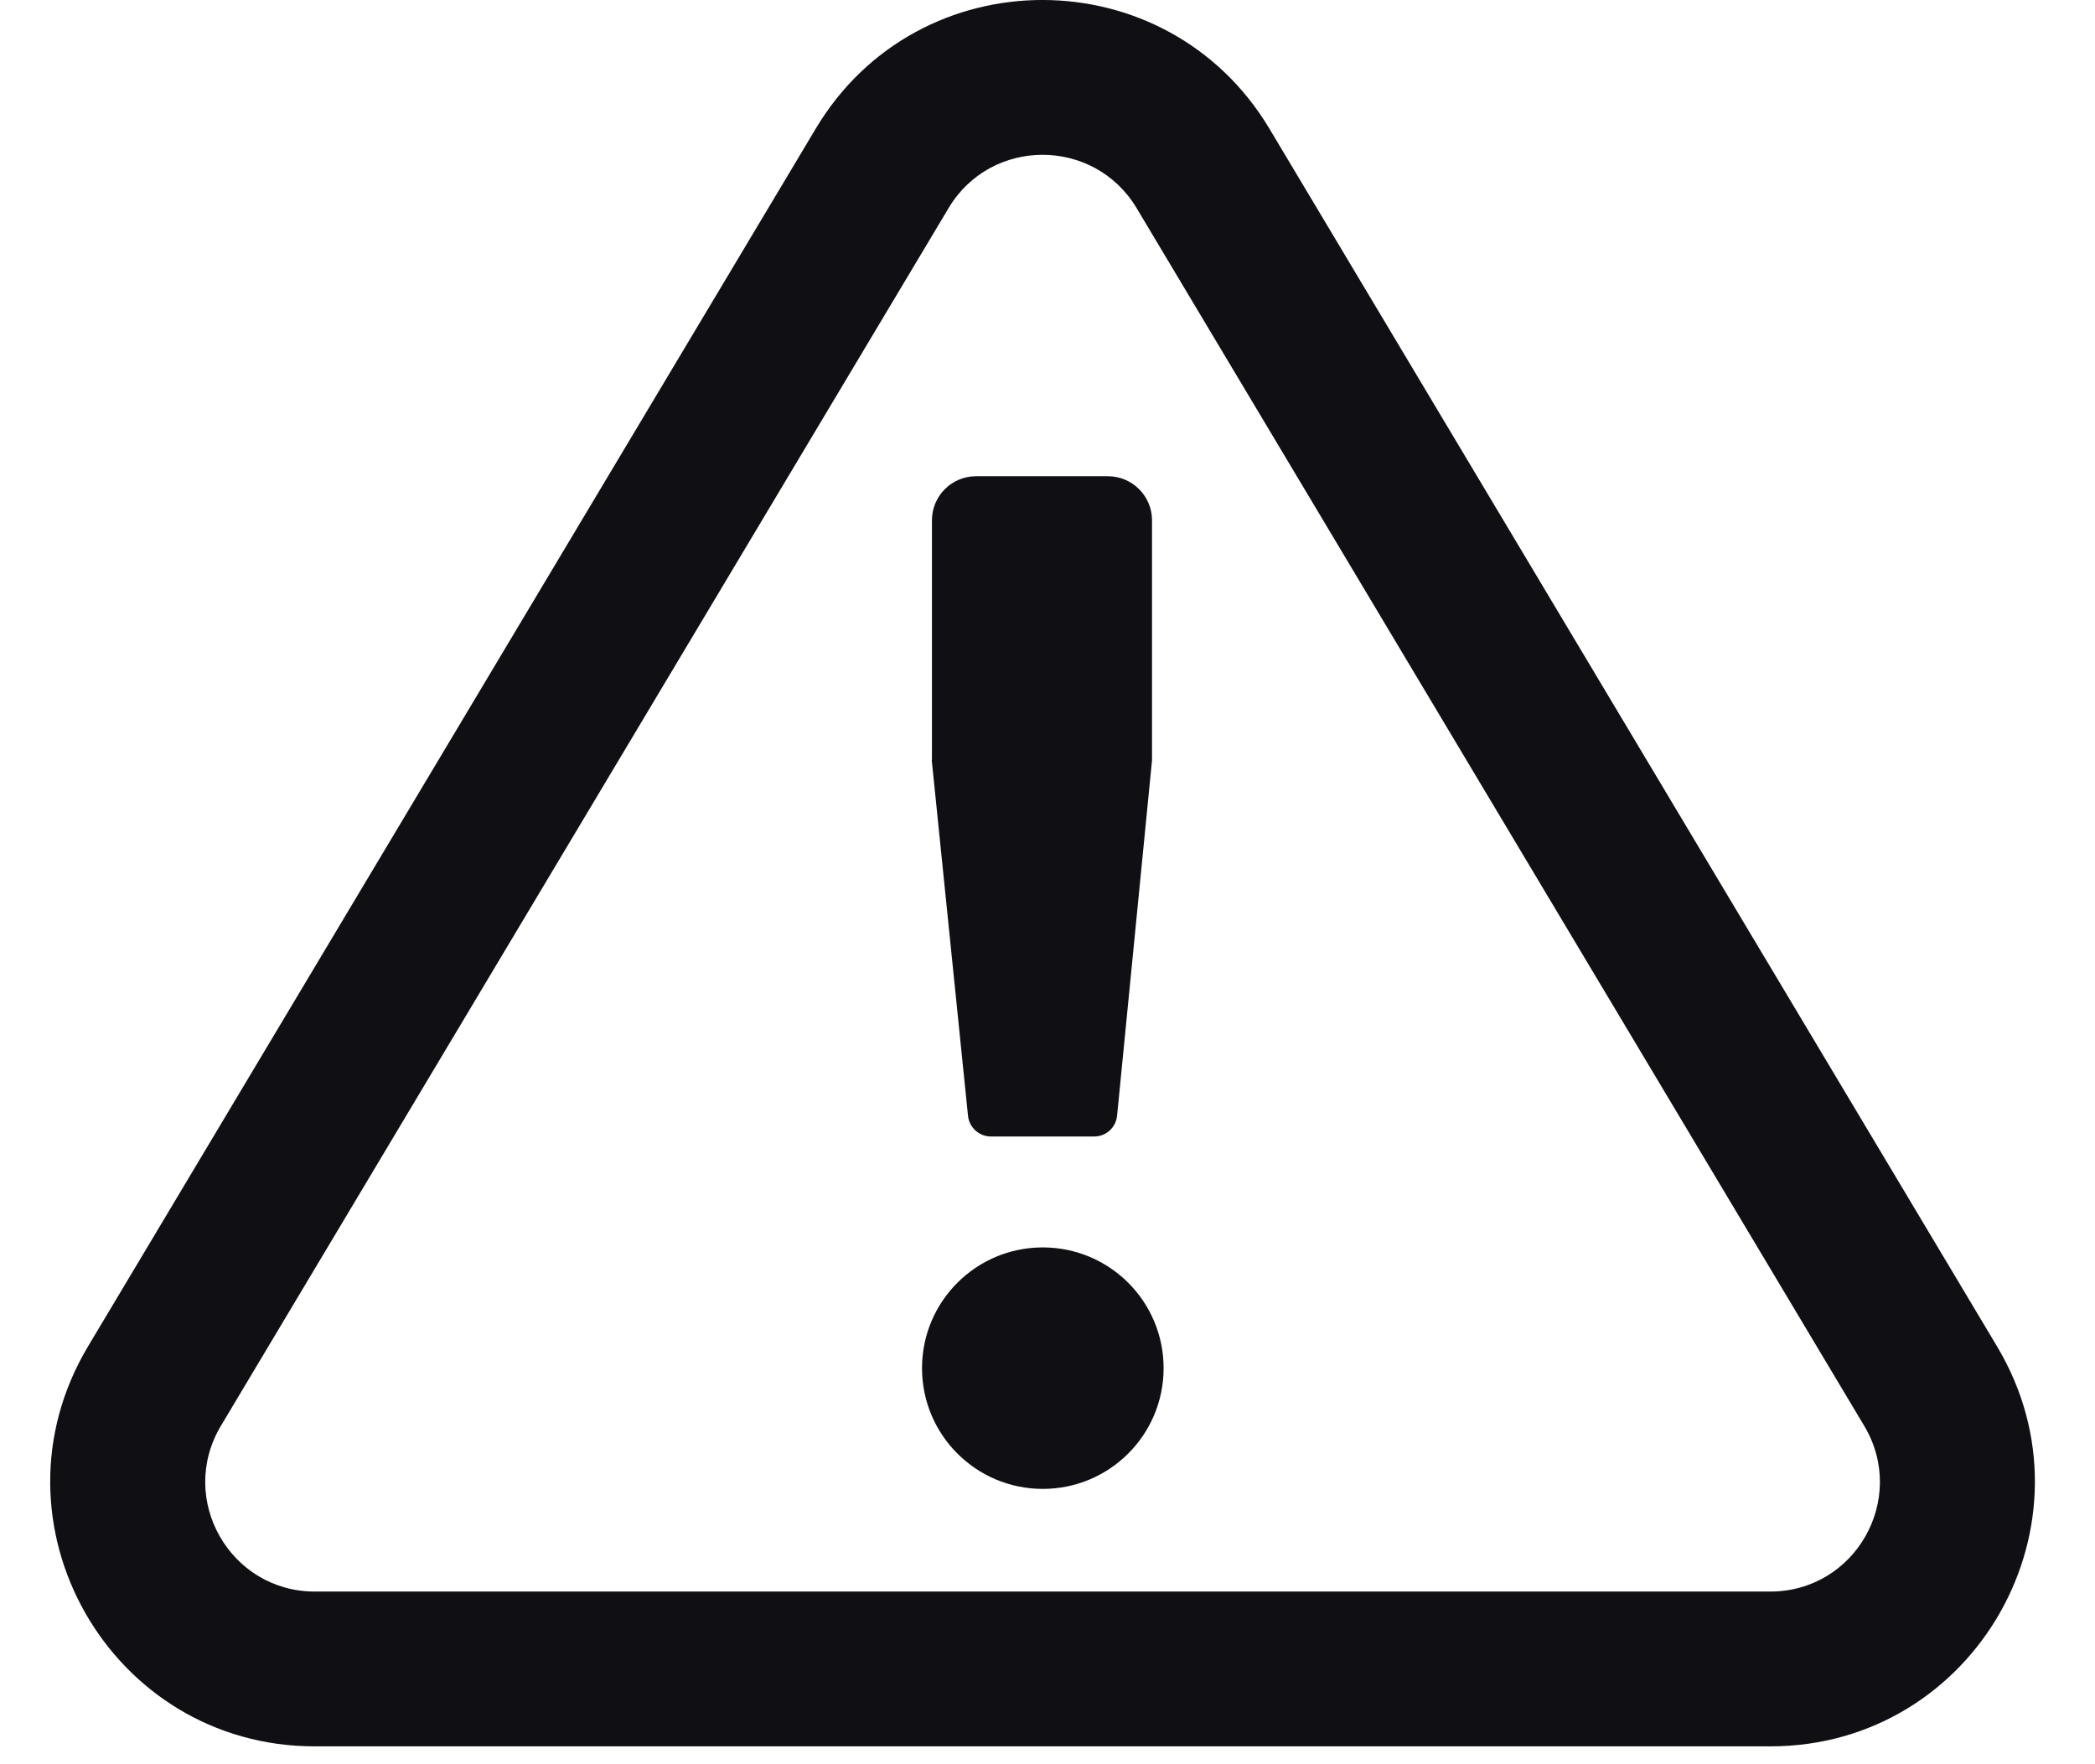
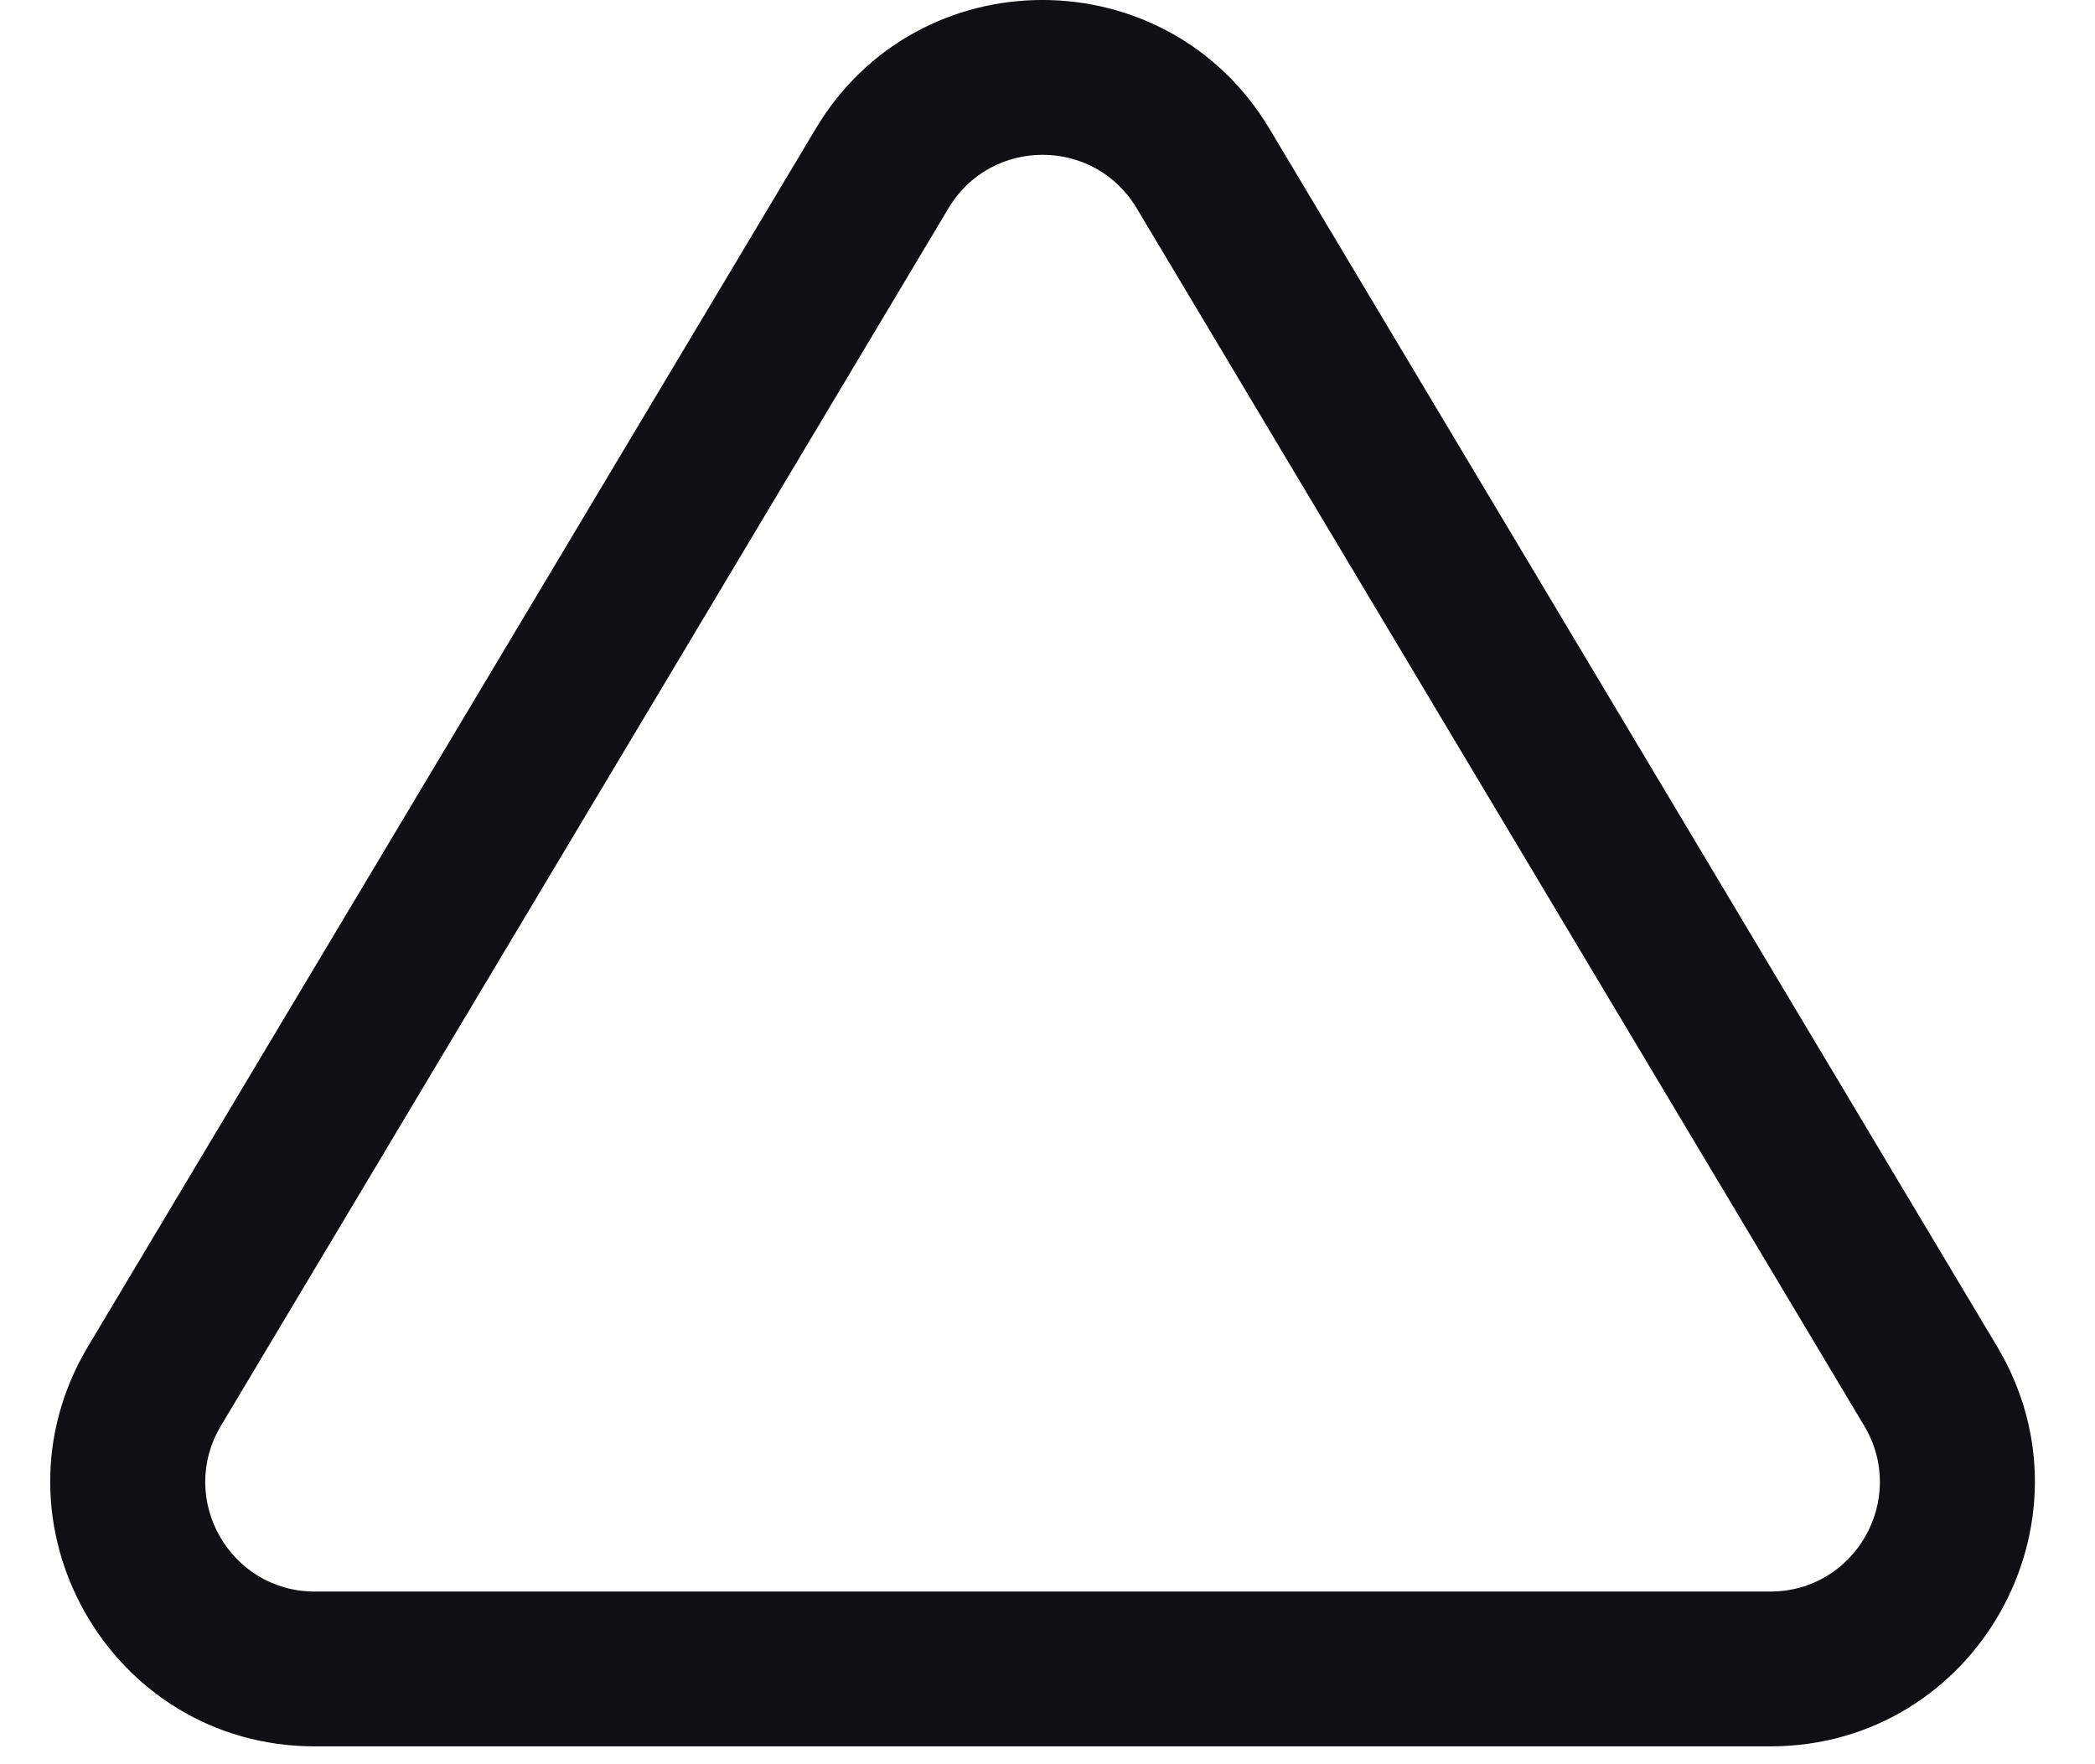
<svg xmlns="http://www.w3.org/2000/svg" width="19" height="16" viewBox="0 0 19 16" fill="none">
  <path fill-rule="evenodd" clip-rule="evenodd" d="M10.308 1.887C9.921 1.242 8.987 1.244 8.603 1.887L2.003 12.932C1.608 13.595 2.085 14.434 2.855 14.434H16.055C16.826 14.434 17.302 13.595 16.908 12.933M16.908 12.933L10.308 1.887L16.908 12.933ZM2.855 15.838C0.994 15.838 -0.155 13.81 0.797 12.213L7.398 1.167C8.327 -0.39 10.581 -0.388 11.512 1.166L18.113 12.213C19.065 13.809 17.917 15.836 16.058 15.838H2.855Z" fill="#101014" />
-   <path d="M8.362 12.408C8.362 11.803 8.852 11.313 9.457 11.313C10.063 11.313 10.553 11.803 10.553 12.408C10.553 13.013 10.063 13.503 9.457 13.503C8.852 13.503 8.362 13.013 8.362 12.408ZM8.452 6.895V4.719C8.452 4.498 8.631 4.319 8.852 4.319H10.048C10.268 4.319 10.448 4.498 10.448 4.719V6.895L10.131 10.119C10.12 10.226 10.031 10.307 9.924 10.307H8.987C8.88 10.307 8.79 10.226 8.779 10.119L8.45 6.892L8.452 6.895Z" fill="#101014" />
</svg>